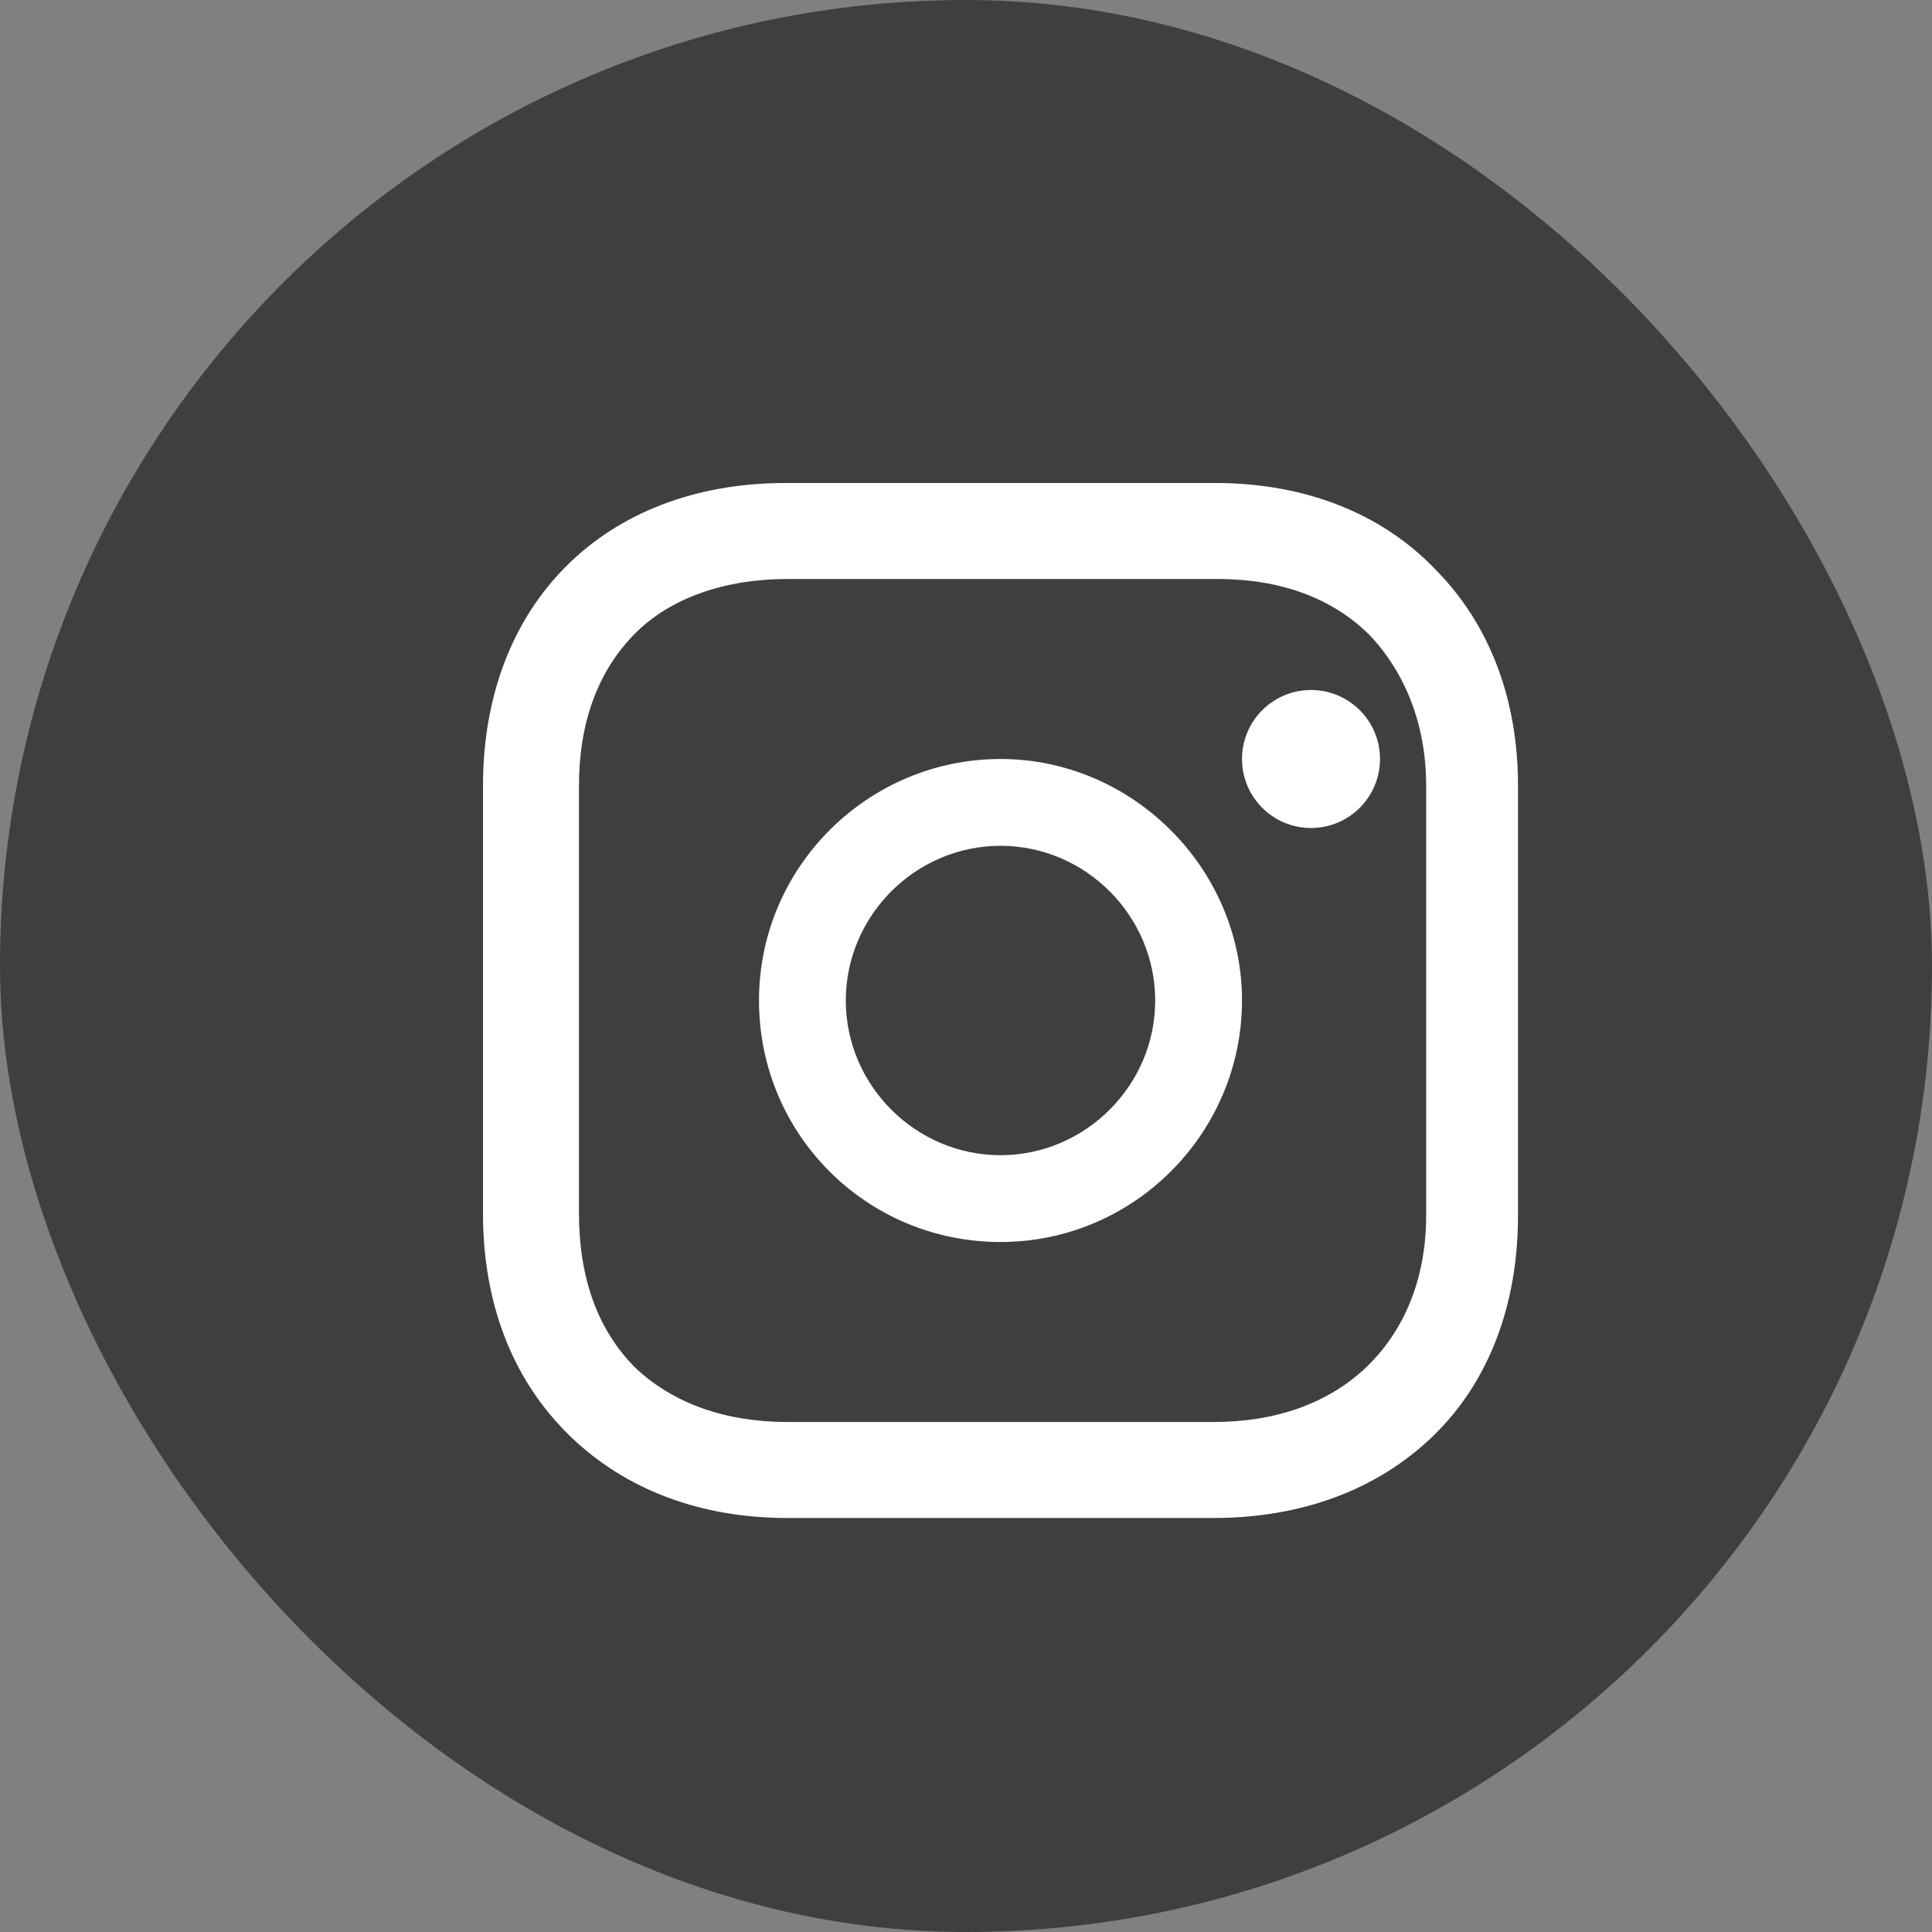
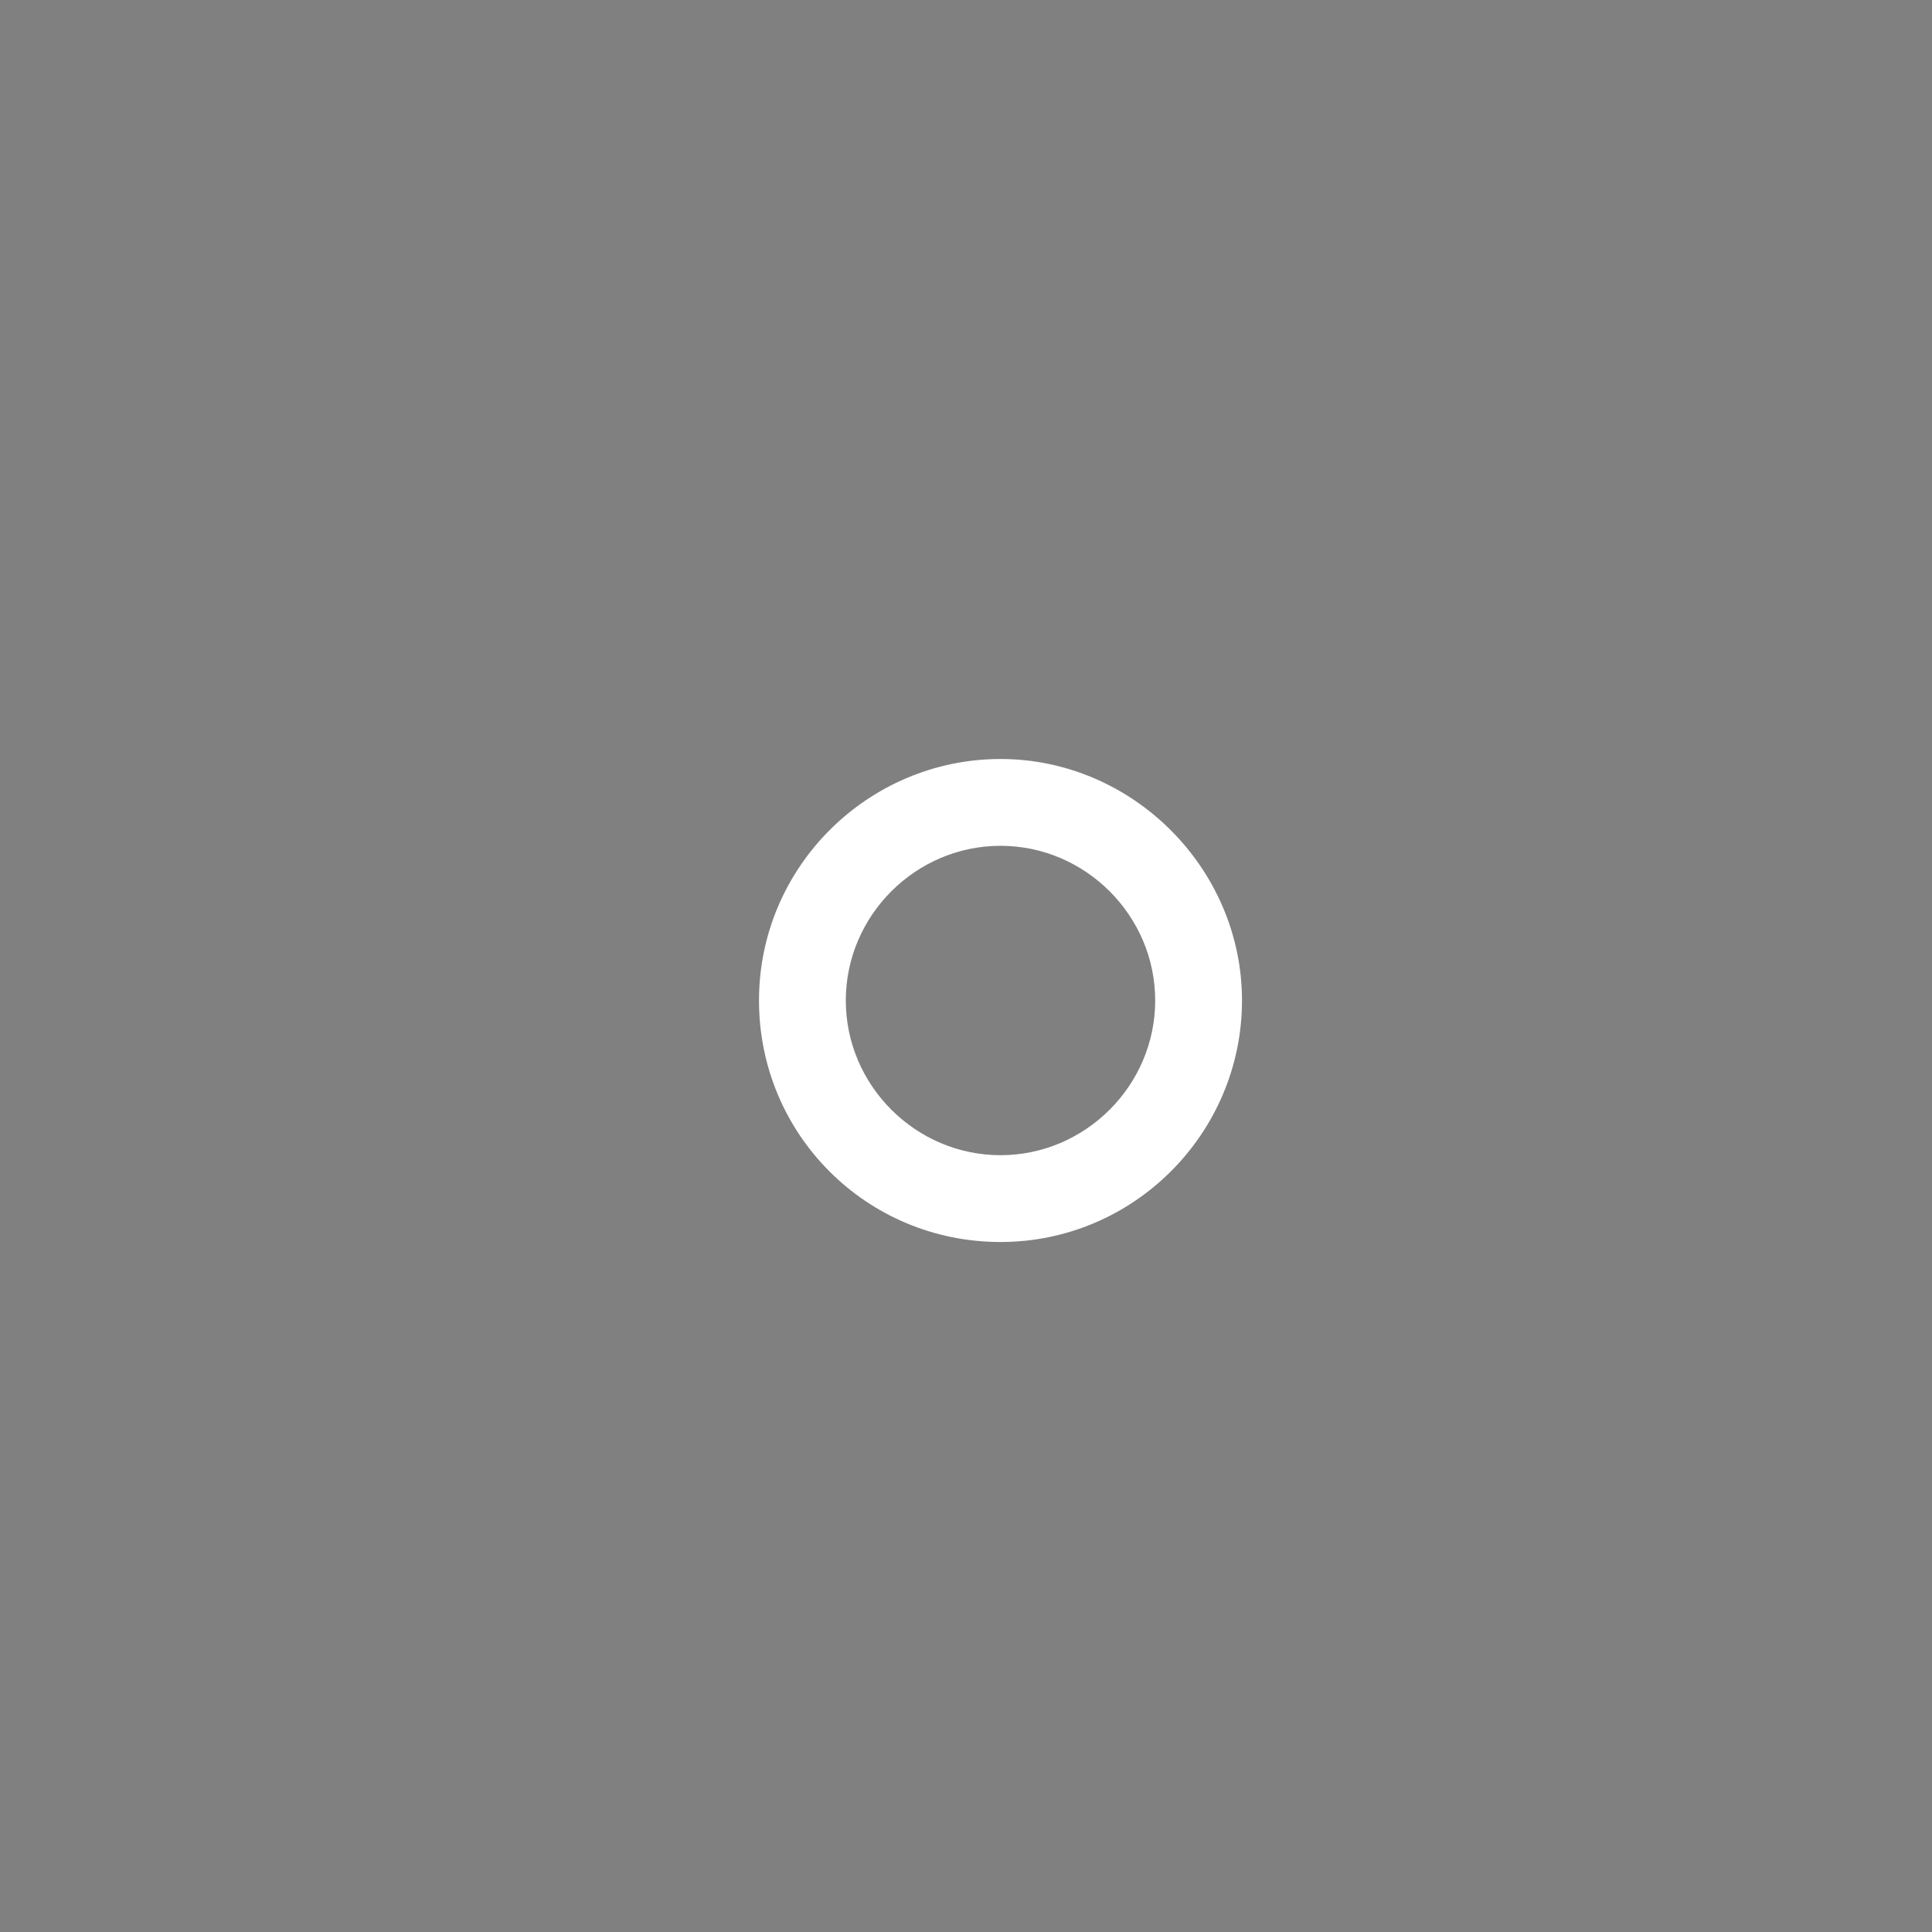
<svg xmlns="http://www.w3.org/2000/svg" width="28" height="28" viewBox="0 0 28 28" fill="none">
  <rect x="0" y="0" width="28" height="28" fill="#808080" stroke="none" />
-   <rect width="28" height="28" rx="14" fill="#3F3F3F" />
  <path fill-rule="evenodd" clip-rule="evenodd" d="M11 14.5C11 12.559 12.586 11 14.5 11C16.414 11 18 12.586 18 14.5C18 16.414 16.441 18 14.5 18C12.559 18 11 16.441 11 14.5ZM12.258 14.5C12.258 15.73 13.27 16.742 14.5 16.742C15.73 16.742 16.742 15.73 16.742 14.5C16.742 13.27 15.73 12.258 14.5 12.258C13.27 12.258 12.258 13.27 12.258 14.5Z" fill="white" />
-   <circle cx="19" cy="11" r="1" fill="white" />
-   <path fill-rule="evenodd" clip-rule="evenodd" d="M17.615 7C18.885 7 20.004 7.423 20.79 8.24C21.577 9.026 22 10.115 22 11.385V17.615C22 18.915 21.577 20.034 20.76 20.821C19.974 21.577 18.885 22 17.585 22H11.415C10.175 22 9.087 21.607 8.27 20.821C7.423 20.004 7 18.885 7 17.585V11.385C7 8.754 8.754 7 11.385 7H17.615ZM19.792 19.823C20.337 19.308 20.669 18.552 20.669 17.615V11.385C20.669 10.508 20.367 9.752 19.853 9.208C19.308 8.663 18.552 8.391 17.645 8.391H11.415C10.508 8.391 9.722 8.663 9.208 9.177C8.663 9.722 8.391 10.478 8.391 11.385V17.585C8.391 18.522 8.663 19.278 9.208 19.823C9.752 20.337 10.508 20.609 11.415 20.609H17.585C18.492 20.609 19.248 20.337 19.792 19.823Z" fill="white" />
</svg>